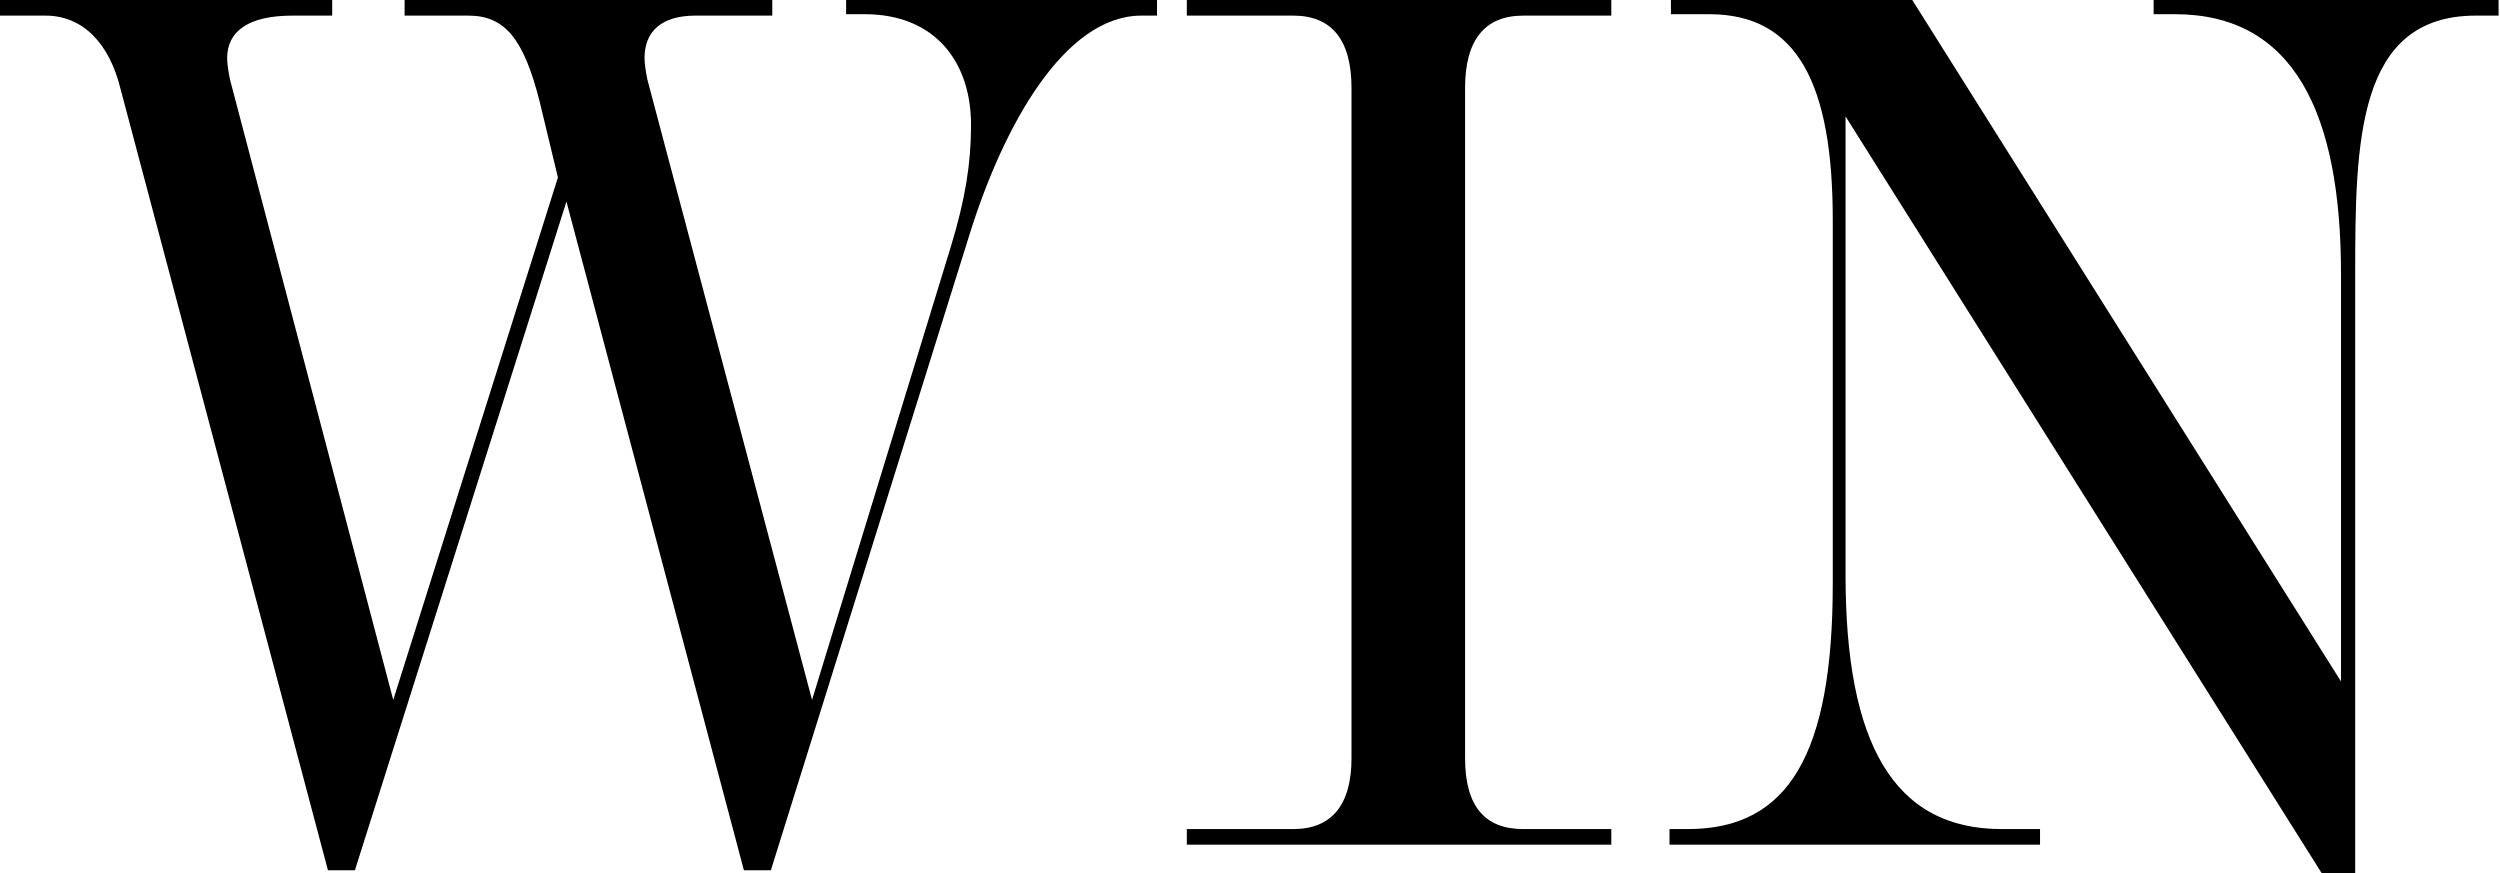
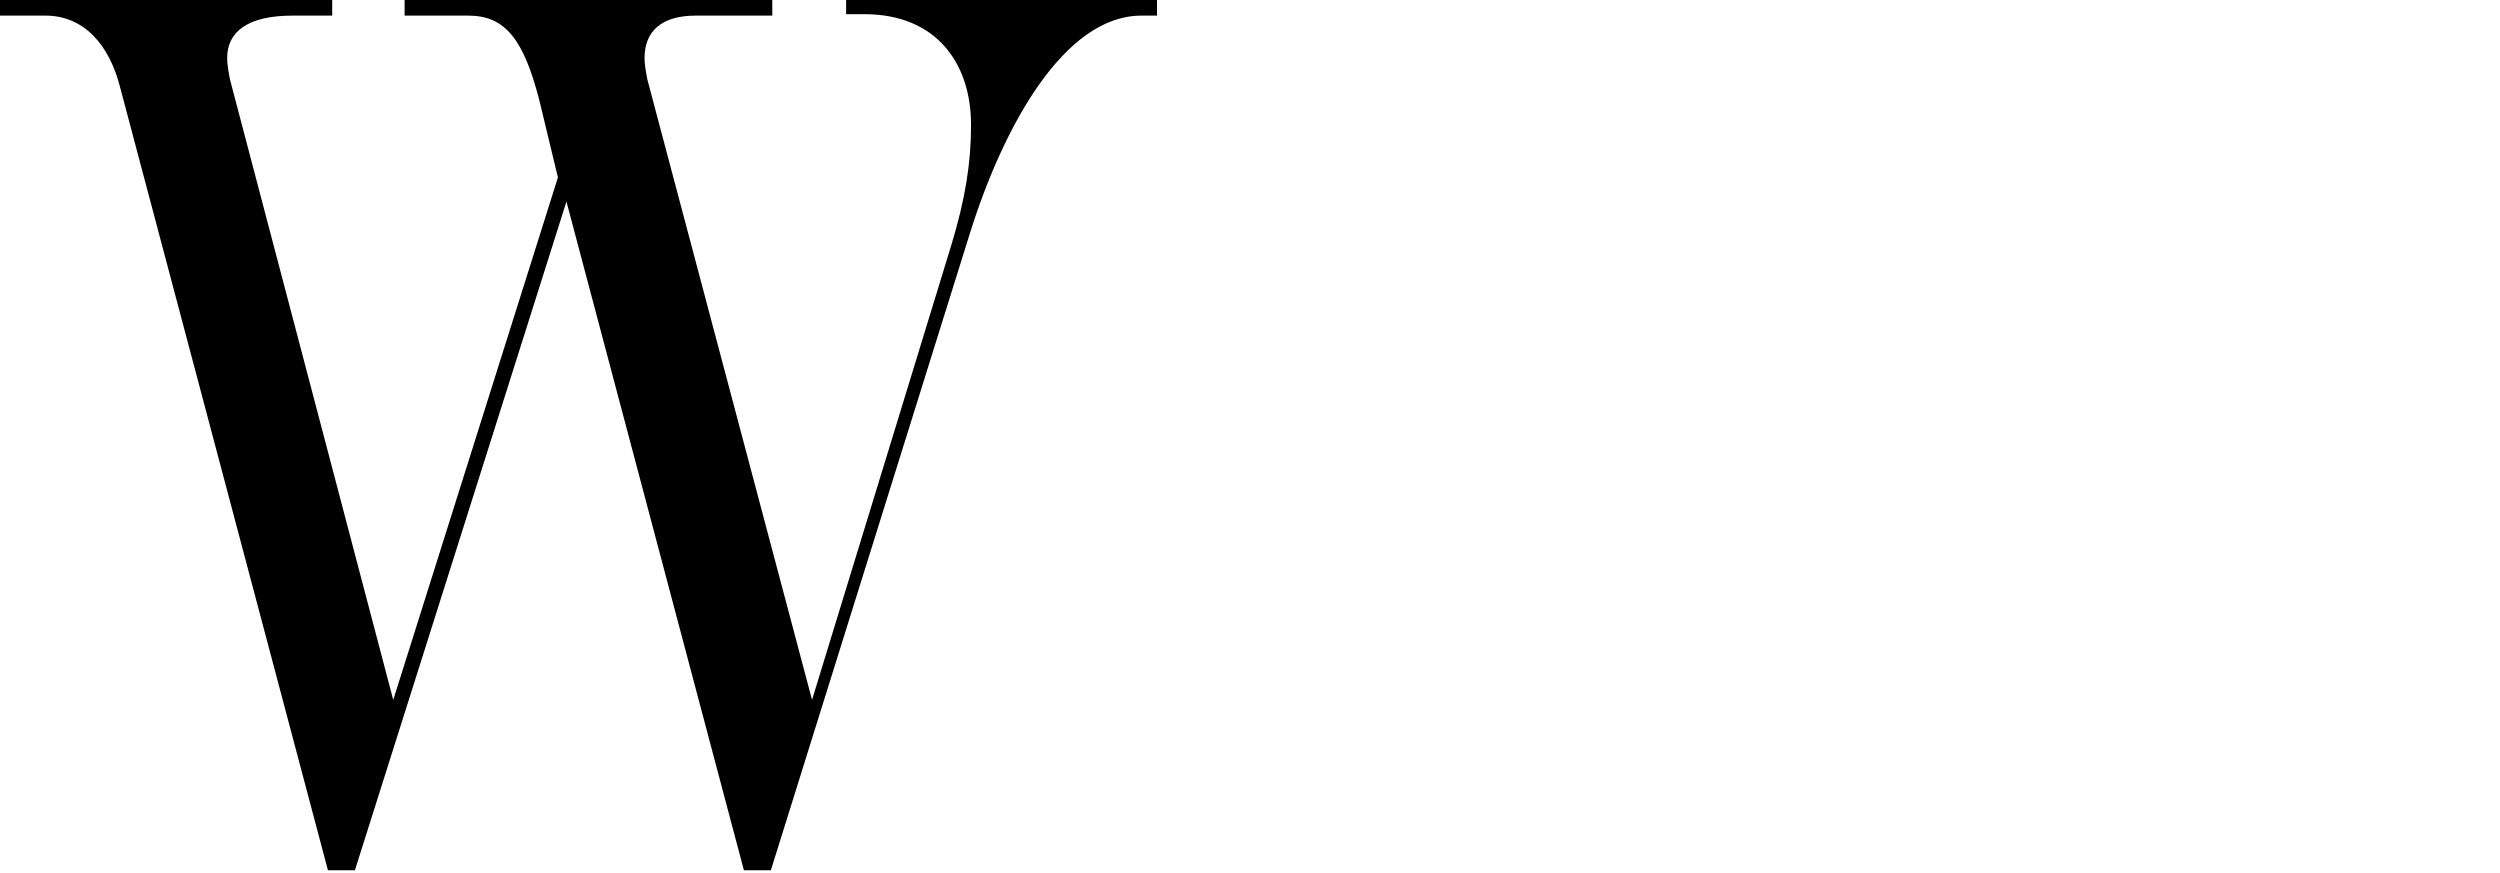
<svg xmlns="http://www.w3.org/2000/svg" version="1.1" id="Layer_1" x="0px" y="0px" viewBox="0 0 176.1 61.5" style="enable-background:new 0 0 176.1 61.5;" xml:space="preserve">
  <style type="text/css"> .st0{fill:#FDCE7A;} .st1{fill:#ED6A68;} .st2{fill:#429399;} .st3{fill:none;stroke:#000000;stroke-miterlimit:10;} </style>
  <g>
    <path d="M23.4,1.1h-2.8c-3.1,0-4.6,1.1-4.6,3c0,0.4,0.1,1,0.2,1.5l11.5,43.7l11.6-36.8L38,7.1c-1.1-4.3-2.4-6-5-6h-4.5V0h25.9v1.1 H49c-2.4,0-3.6,1.1-3.6,3c0,0.4,0.1,1,0.2,1.5l11.6,43.7L67,17.3c1-3.3,1.4-5.8,1.4-8.5c0-4.4-2.5-7.8-7.5-7.8h-1.3V0h21.9v1.1 h-1.1c-5.4,0-9.7,7.7-12.1,15.4l-14,44.8h-1.9L39.9,14.2L25,61.3h-1.9L8.5,6.3C7.7,3,5.8,1.1,3.2,1.1H0V0h23.4V1.1z" />
-     <path d="M91.1,58.4c2.7,0,4.1-1.7,4.1-5V6.2c0-3.4-1.4-5.1-4.1-5.1h-7.5V0h29.9v1.1h-6.2c-2.7,0-4.1,1.7-4.1,5.1v47.2 c0,3.4,1.4,5,4.1,5h6.2v1.1H83.6v-1.1H91.1z" />
-     <path d="M164.9,48V19.3c0-11.3-3.3-18.3-11.7-18.3h-1.5V0h24.3v1.1h-1.6c-8.4,0-8.5,8.9-8.5,18.3v42.2h-2.3L130,8.2v32.3 c0,11.9,3.4,17.9,11,17.9h2.7v1.1h-26.1v-1.1h1.3c7.1,0,10.2-5.3,10.2-17.3V15.5c0-9.6-2.5-14.5-8.7-14.5h-2.7V0h17L164.9,48z" />
  </g>
</svg>